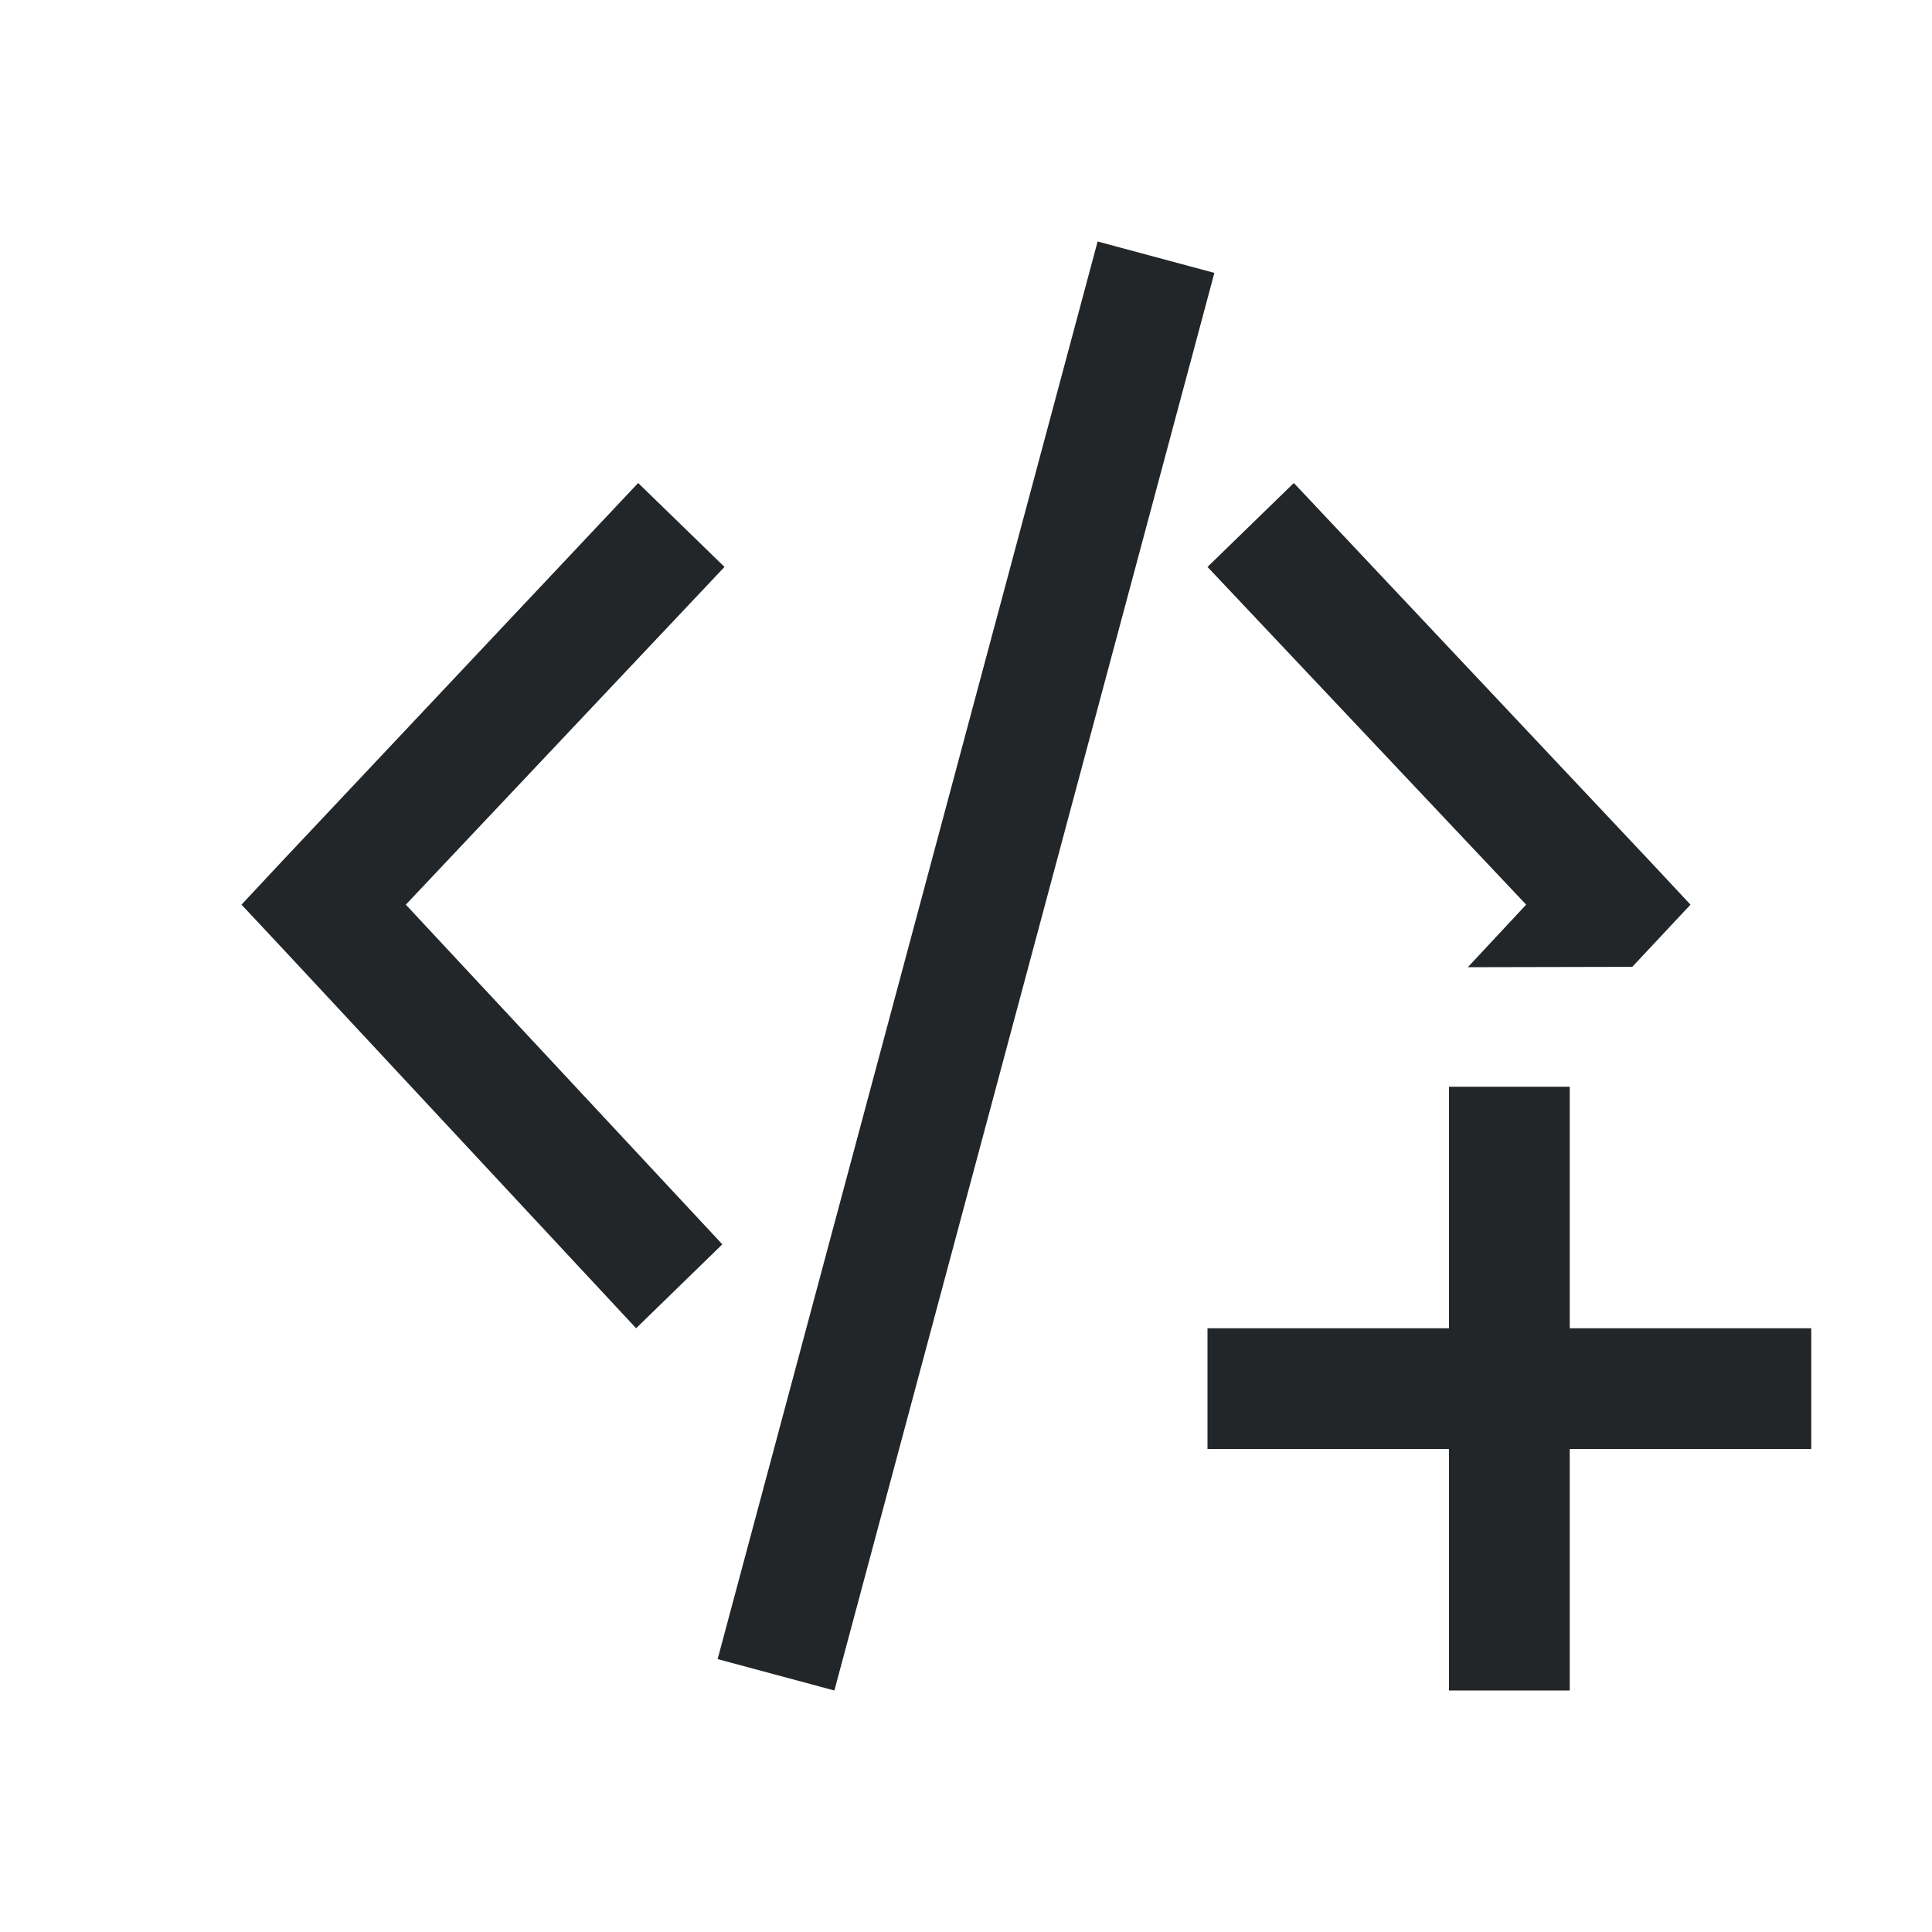
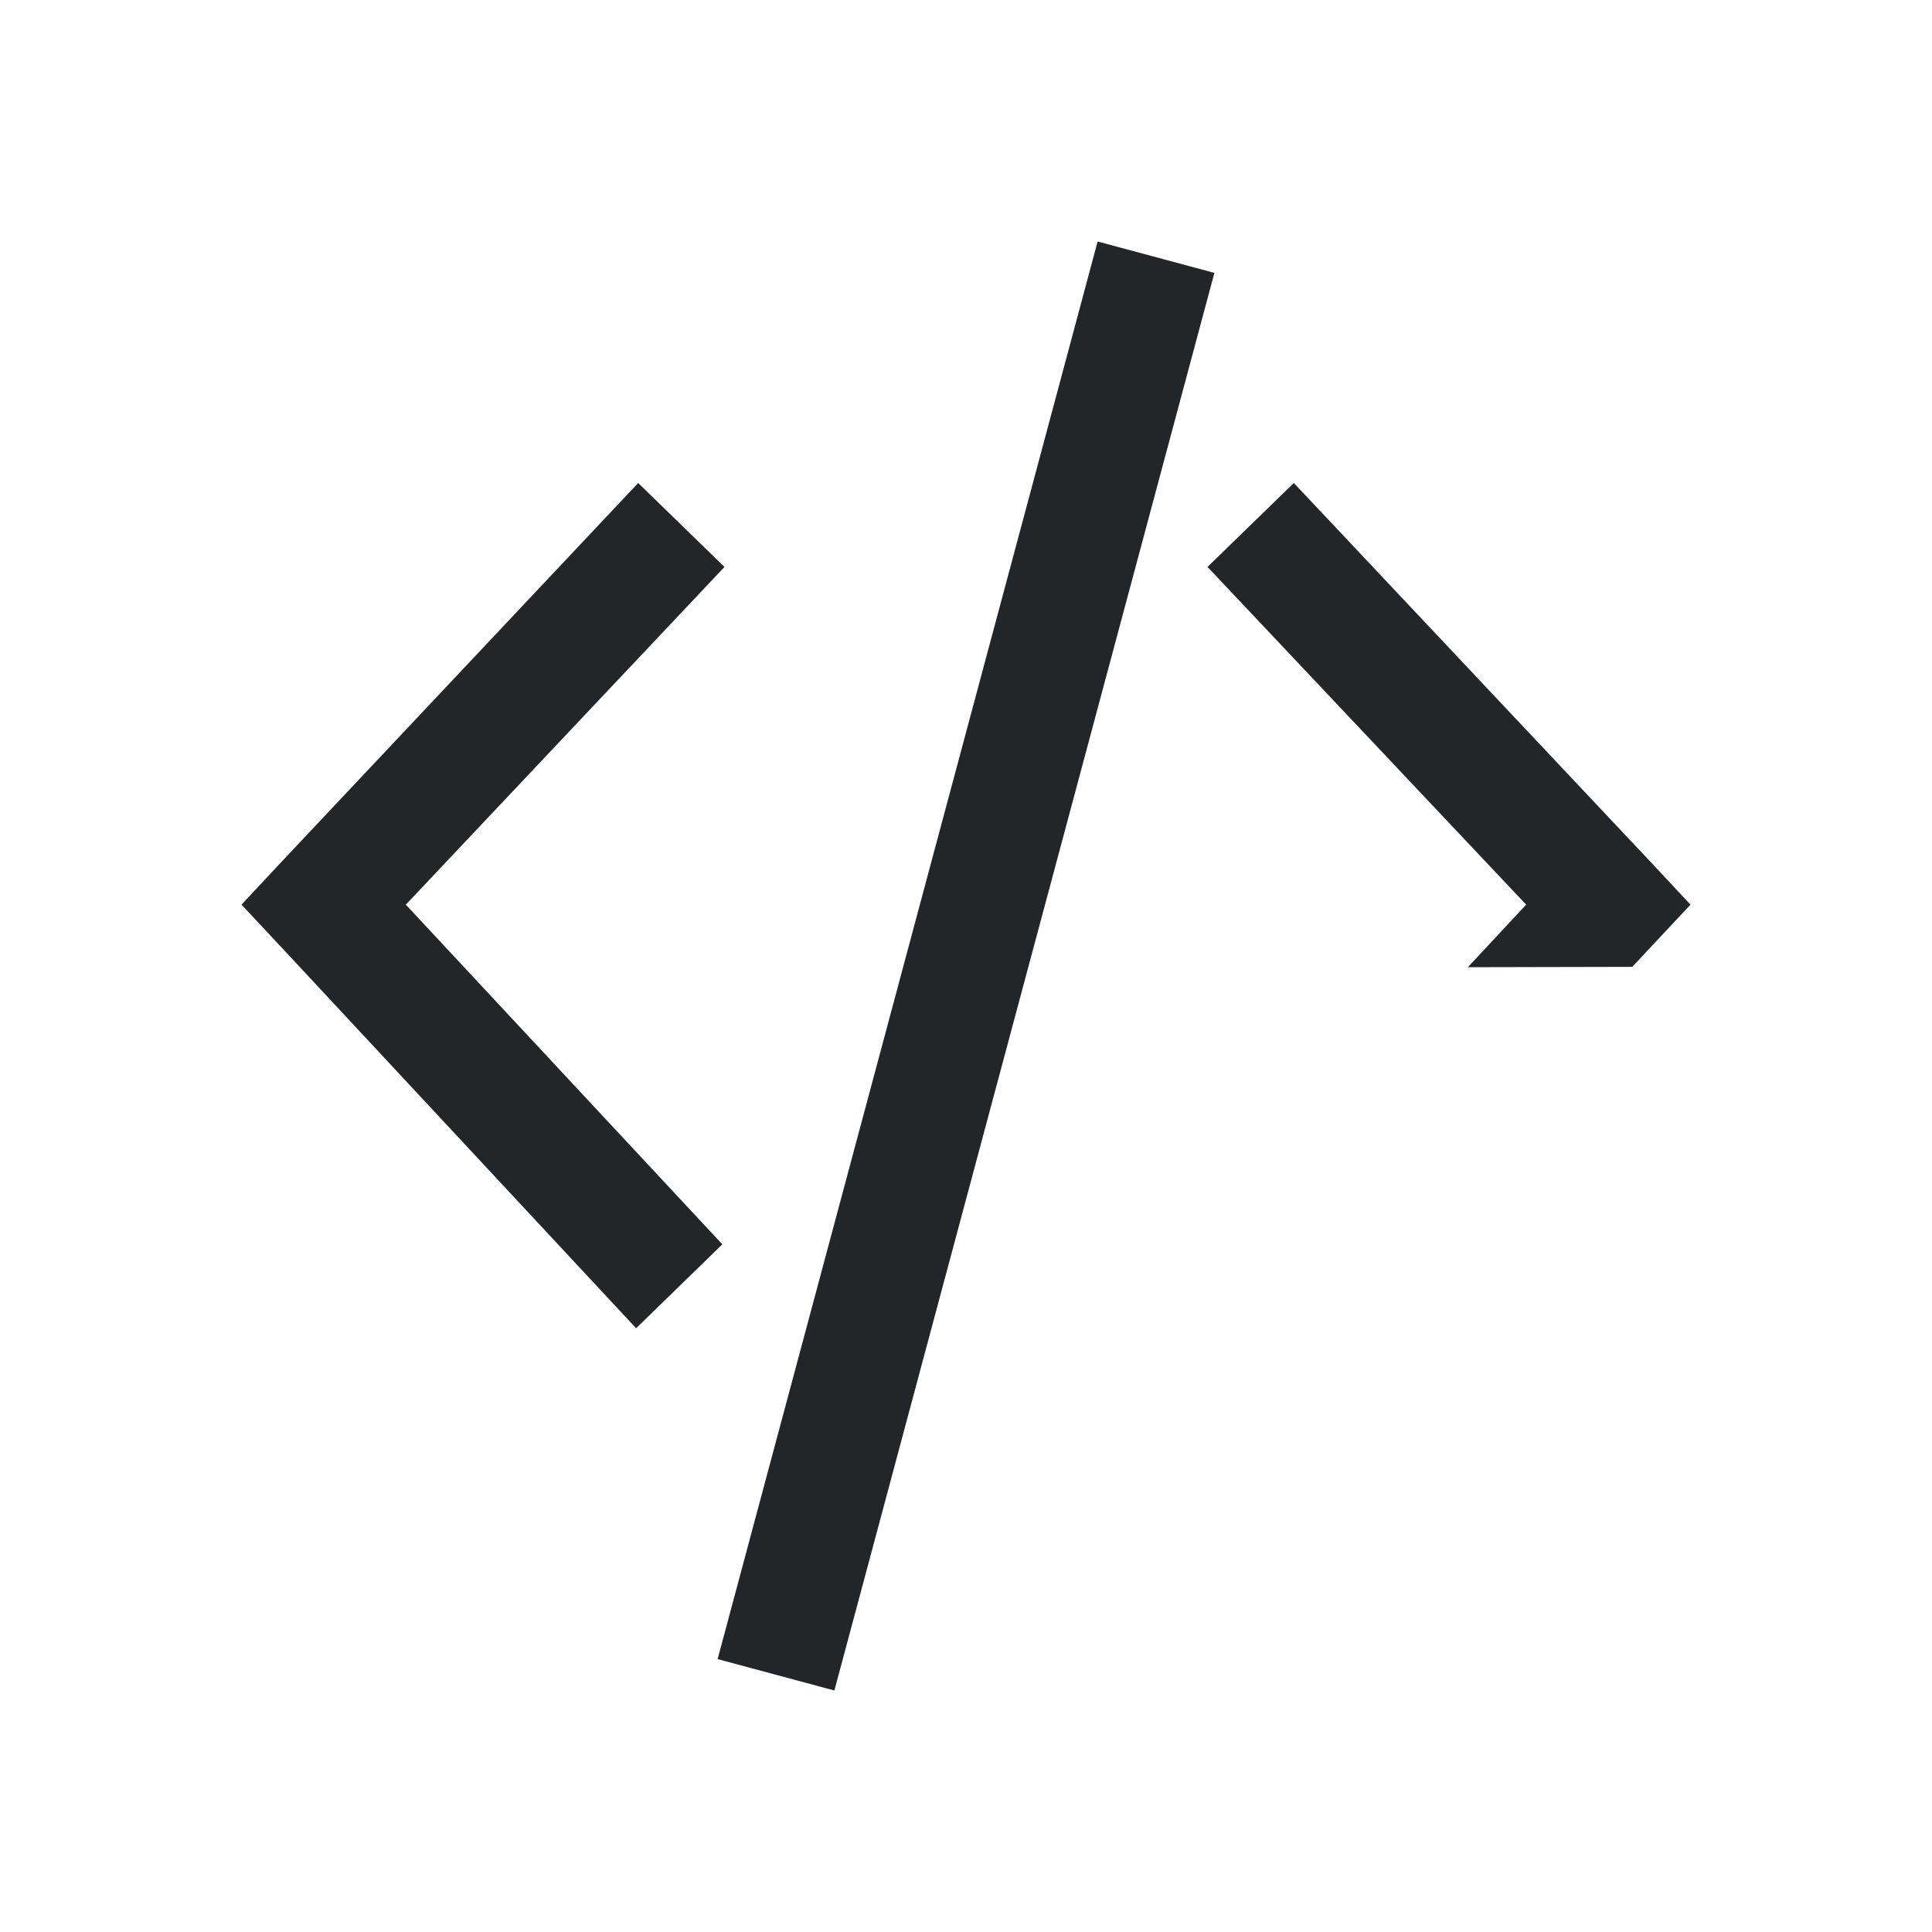
<svg xmlns="http://www.w3.org/2000/svg" xmlns:ns1="http://sodipodi.sourceforge.net/DTD/sodipodi-0.dtd" xmlns:ns2="http://www.inkscape.org/namespaces/inkscape" viewBox="0 0 16 16" version="1.1" id="svg6" ns1:docname="ct_codebox_insert.svg" ns2:version="1.1 (c68e22c387, 2021-05-23)">
  <ns1:namedview id="namedview8" pagecolor="#ffffff" bordercolor="#666666" borderopacity="1.0" ns2:pageshadow="2" ns2:pageopacity="0.0" ns2:pagecheckerboard="0" showgrid="true" ns2:zoom="17.942835" ns2:cx="13.459412" ns2:cy="10.059726" ns2:window-width="1920" ns2:window-height="1001" ns2:window-x="-9" ns2:window-y="41" ns2:window-maximized="1" ns2:current-layer="svg6">
    <ns2:grid type="xygrid" id="grid830" />
  </ns1:namedview>
  <defs id="defs3051">
    <style type="text/css" id="current-color-scheme">
      .ColorScheme-Text {
        color:#232629;
      }
      </style>
  </defs>
  <path style="fill:currentColor;fill-opacity:1;stroke:none" d="M 9.09,2 5.943,13.74 6.91,14 10.057,2.26 Z M 5.285,4 2.324,7.145 2,7.492 2.324,7.838 5.268,11 5.982,10.305 3.361,7.492 6,4.695 Z M 10.715,4 10,4.695 12.639,7.492 12.156,8.01 13.518,8.007 13.676,7.838 14,7.492 13.676,7.145 Z" class="ColorScheme-Text" id="path4" ns1:nodetypes="ccccccccccccccccccccccc" />
-   <path d="M 12,9 V 11 H 10 v 1 H 12 v 2 h 1 v -2 h 2 V 11 H 13 V 9 Z" style="color:#232629;fill:currentColor;fill-opacity:1;stroke:none" id="path866" />
</svg>